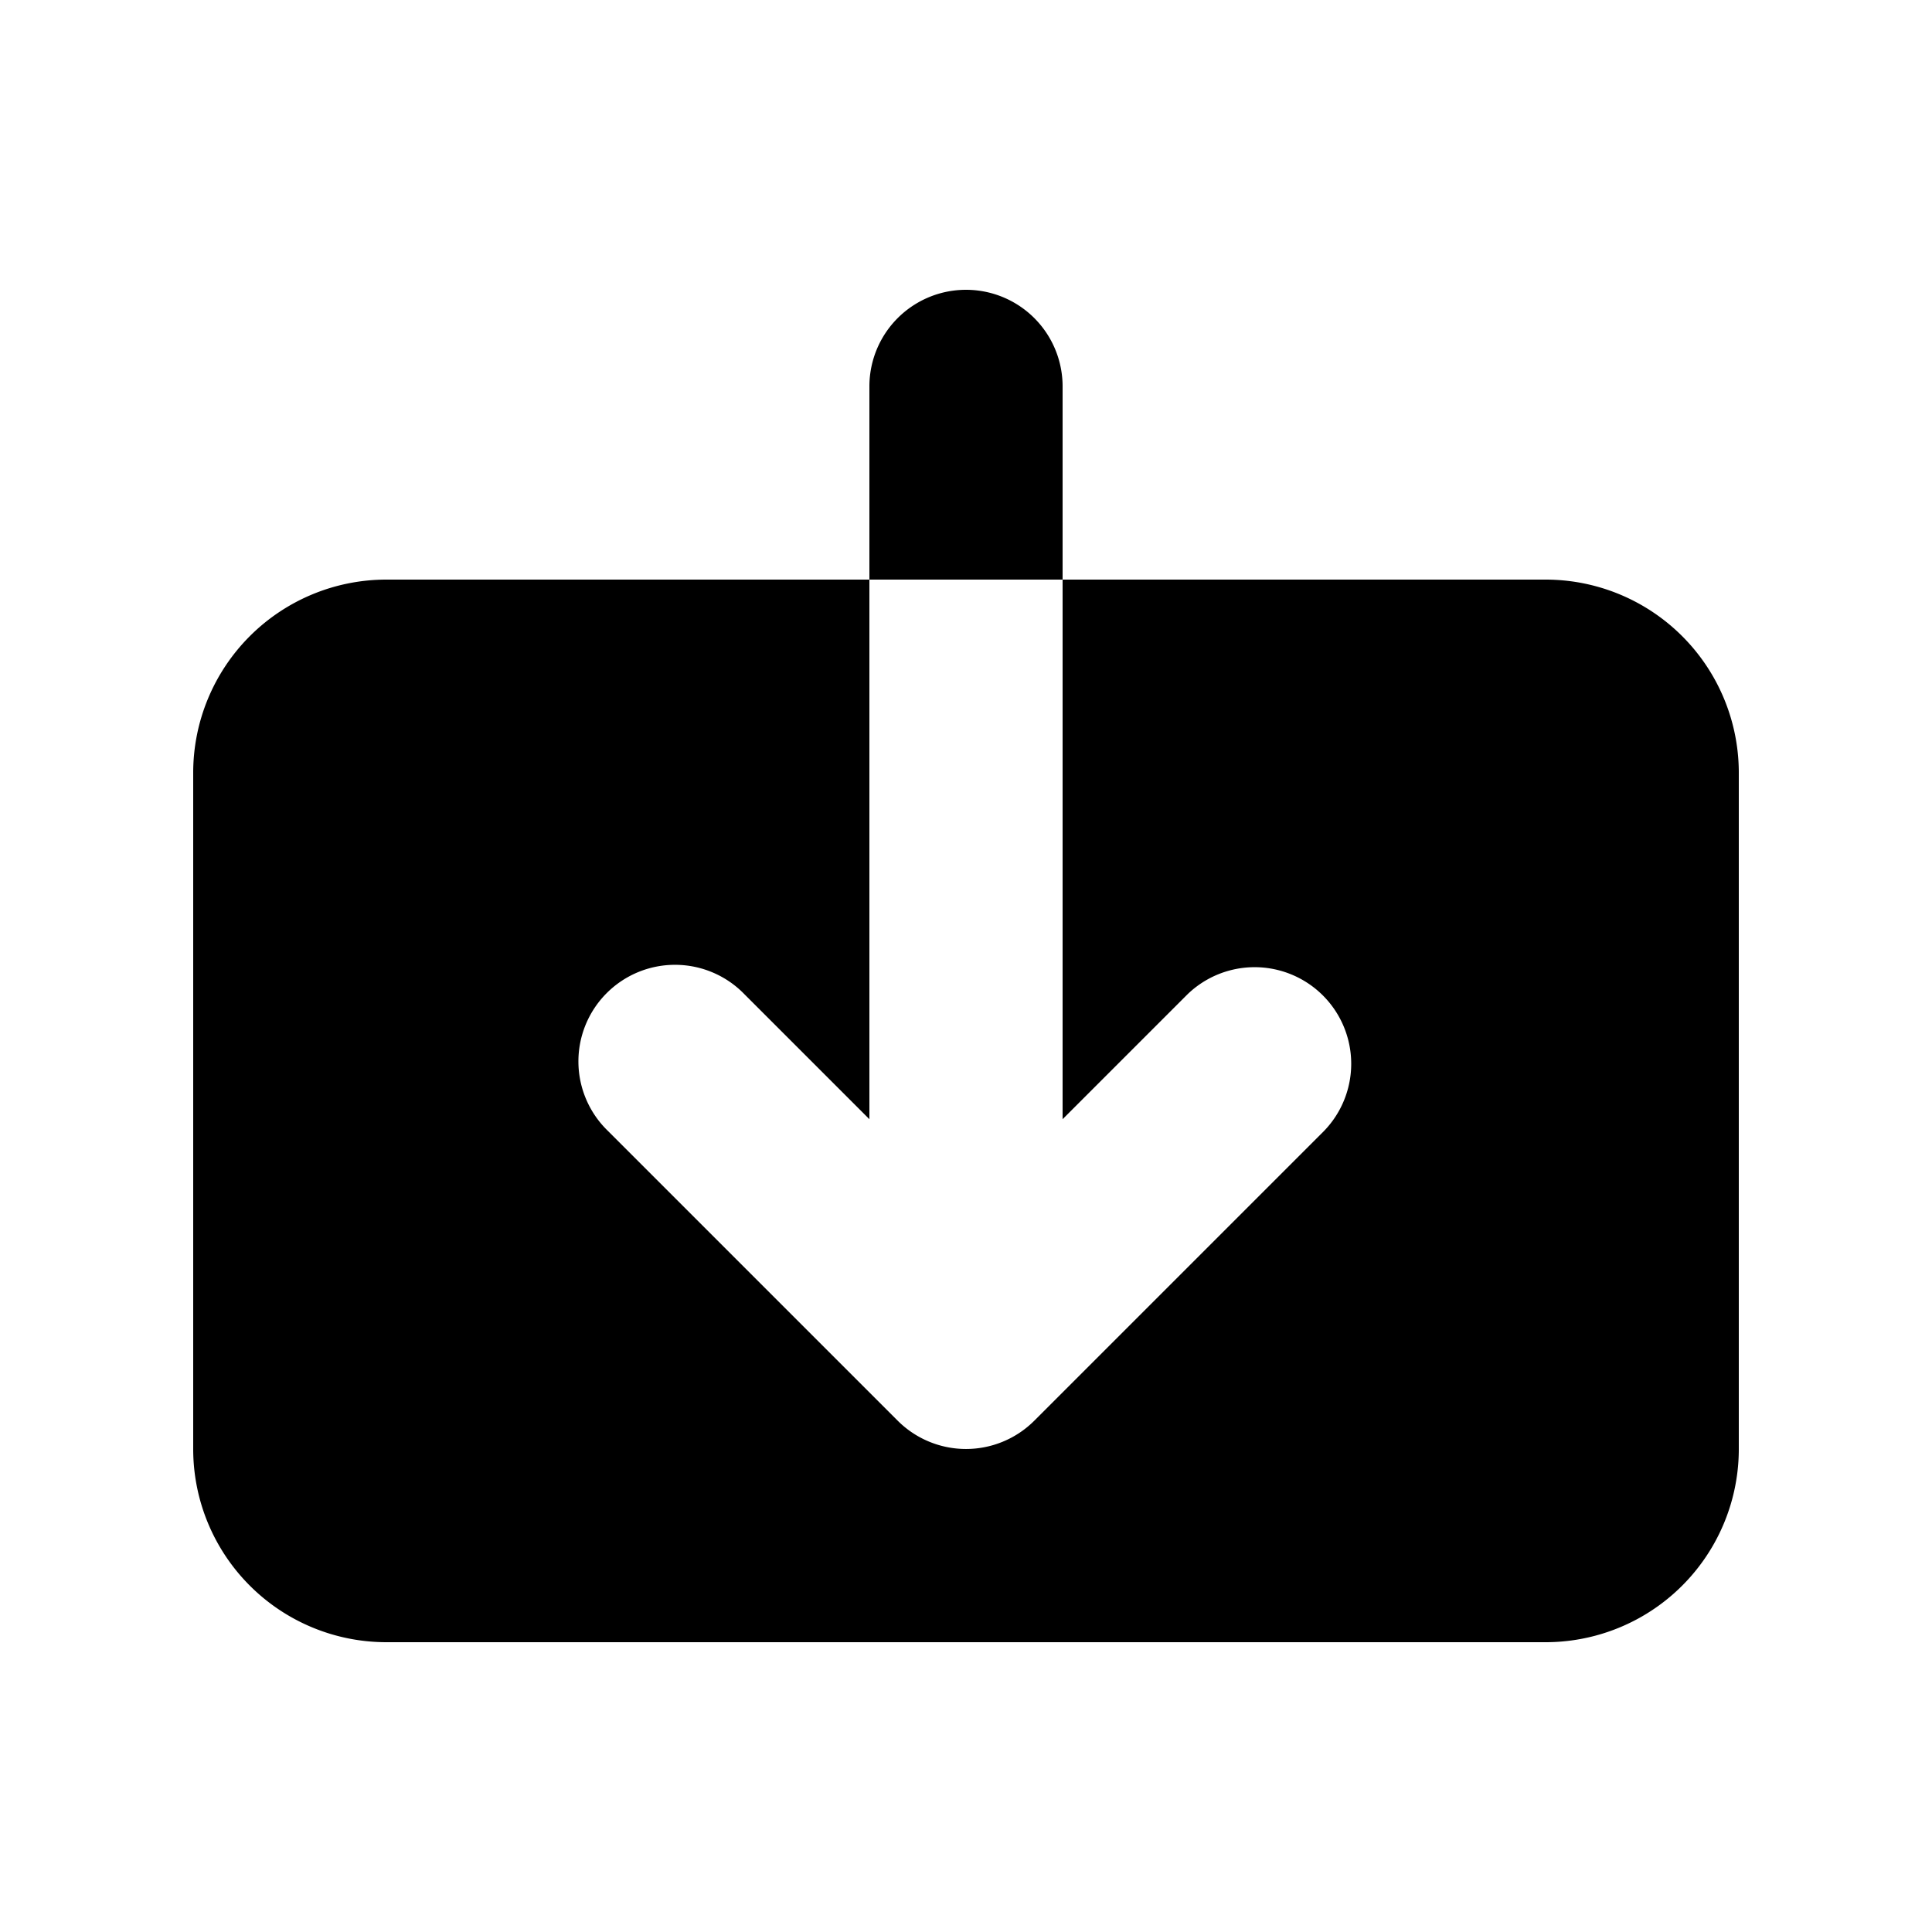
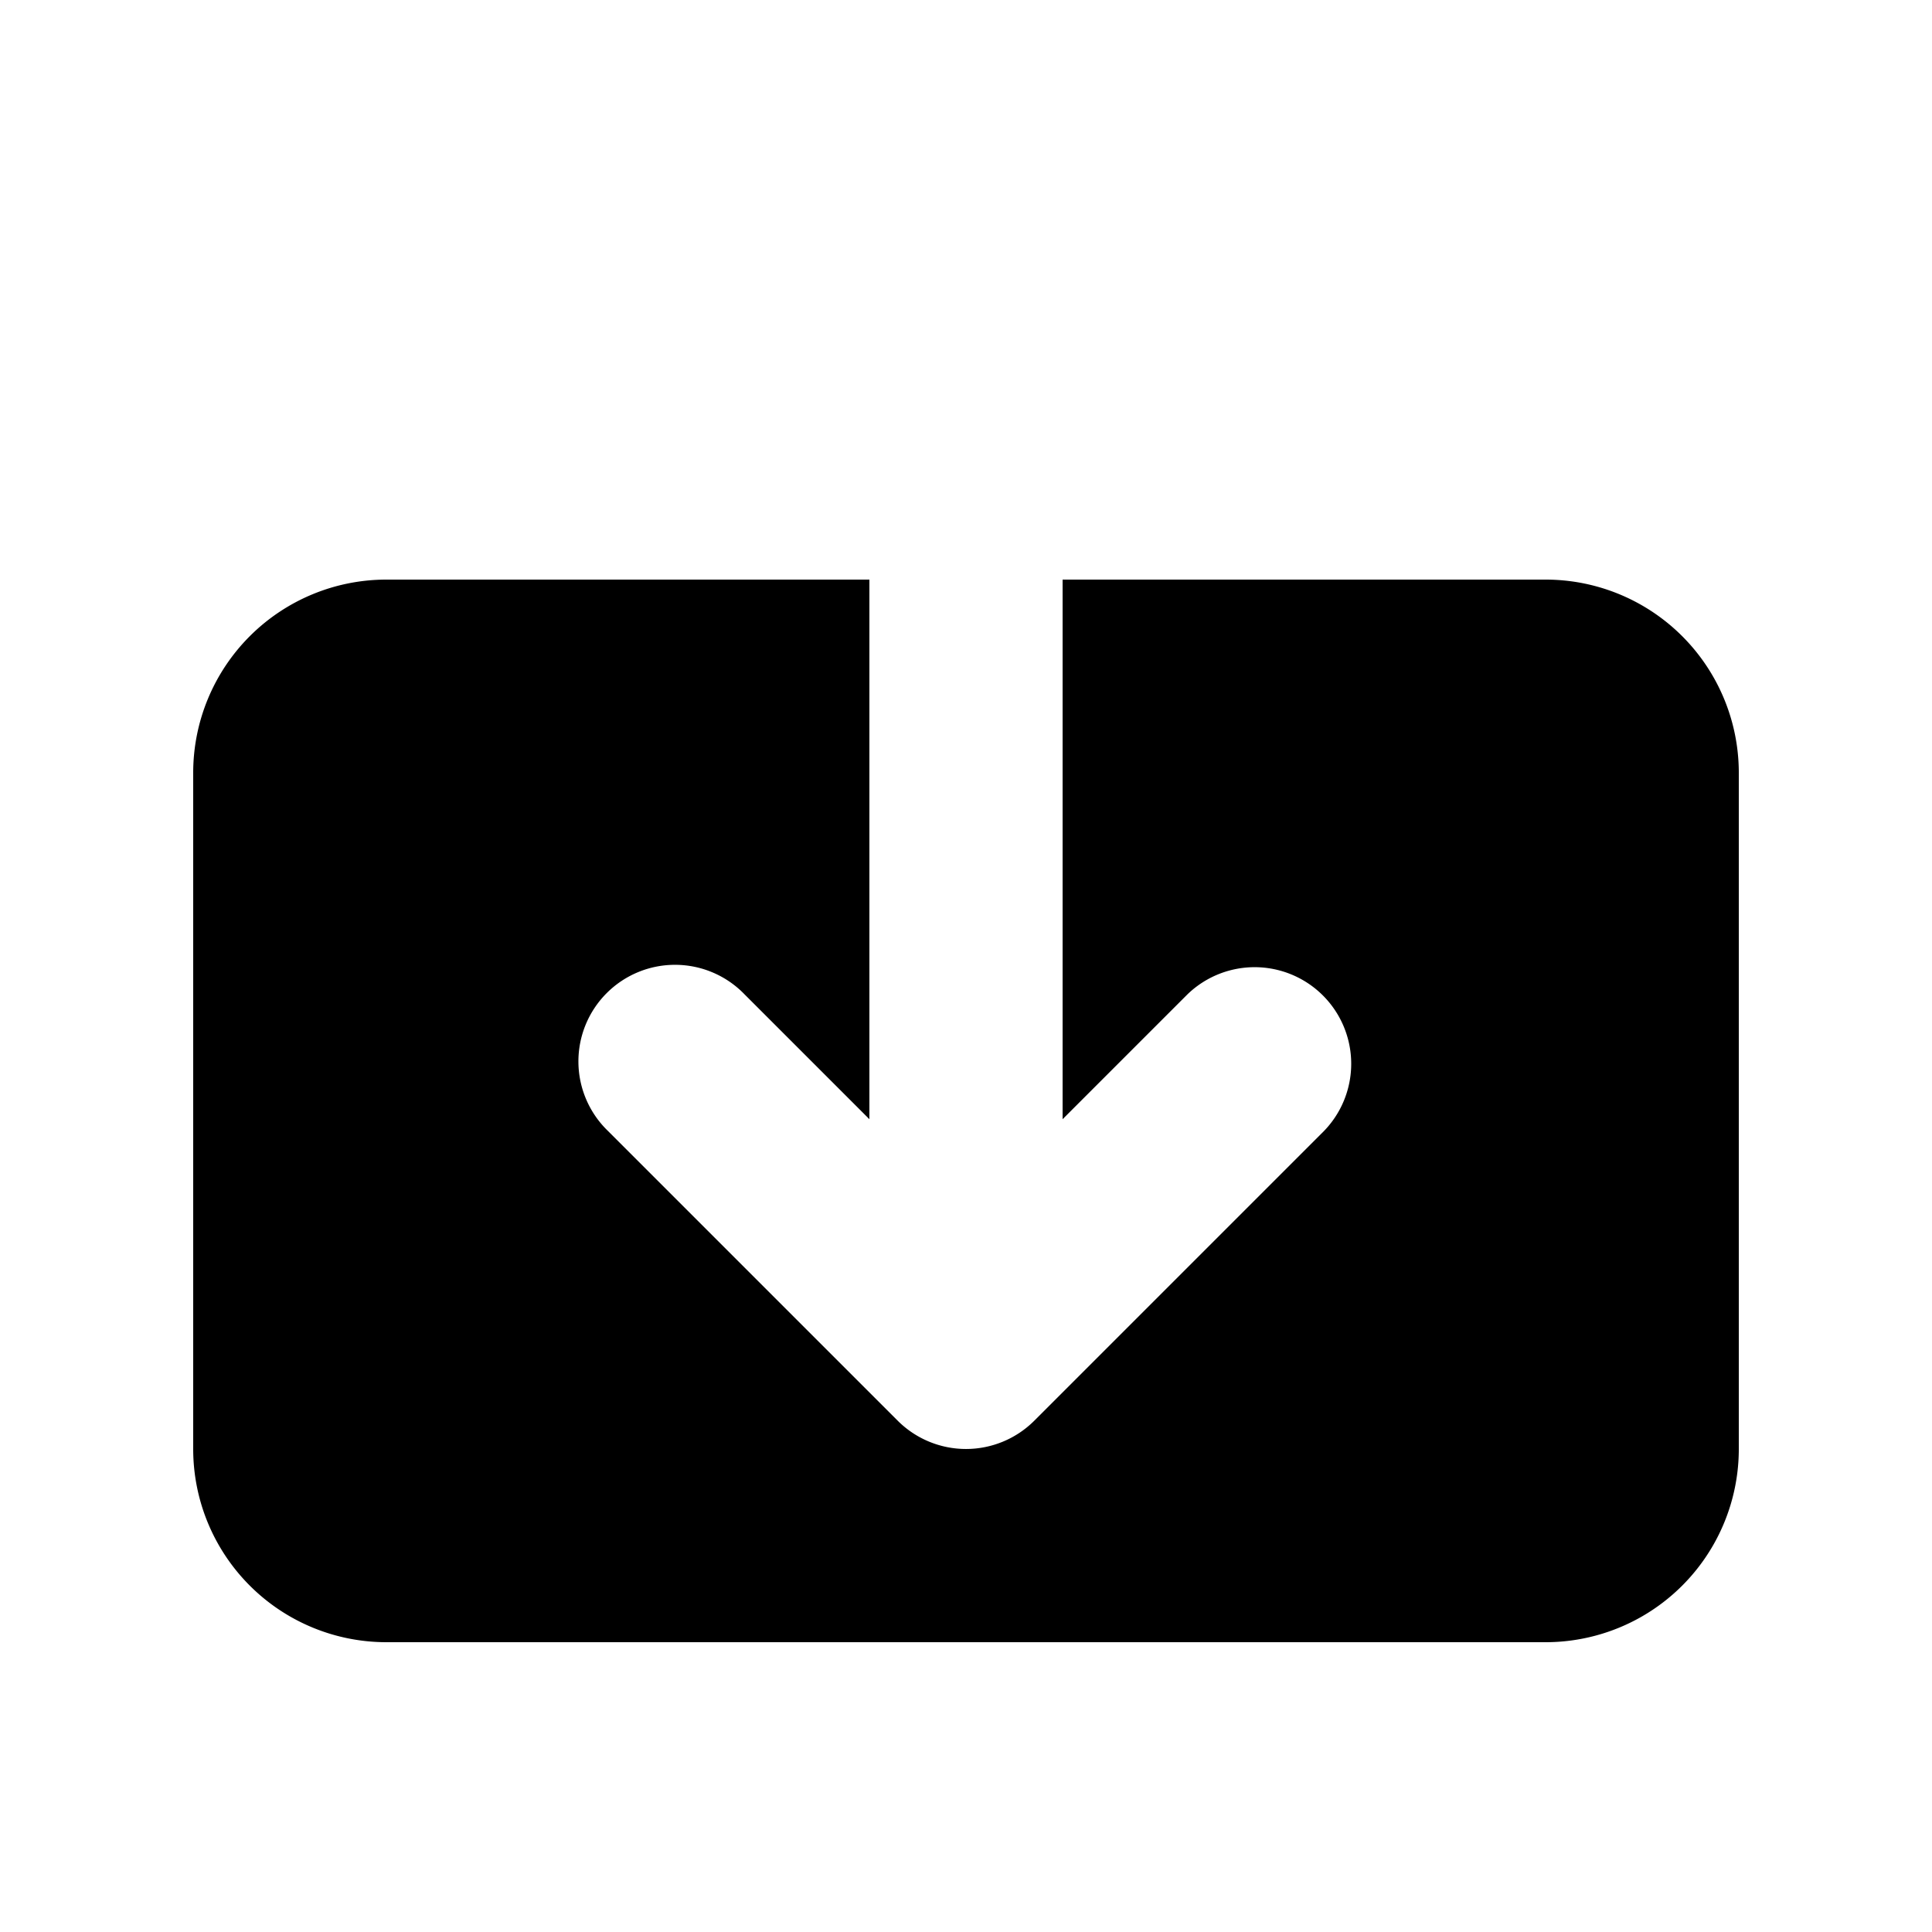
<svg xmlns="http://www.w3.org/2000/svg" viewBox="0 0 20 20" fill="currentColor" aria-hidden="true">
-   <path d="M7.707 10.293a1 1 0 10-1.414 1.414l3 3a1 1 0 001.414 0l3-3a1 1 0 00-1.414-1.414L11 11.586V6h5a2 2 0 012 2v7a2 2 0 01-2 2H4a2 2 0 01-2-2V8a2 2 0 012-2h5v5.586l-1.293-1.293zM9 4a1 1 0 012 0v2H9V4z" />
+   <path d="M7.707 10.293a1 1 0 10-1.414 1.414l3 3a1 1 0 001.414 0l3-3a1 1 0 00-1.414-1.414L11 11.586V6h5a2 2 0 012 2v7a2 2 0 01-2 2H4a2 2 0 01-2-2V8a2 2 0 012-2h5v5.586l-1.293-1.293zM9 4v2H9V4z" />
</svg>